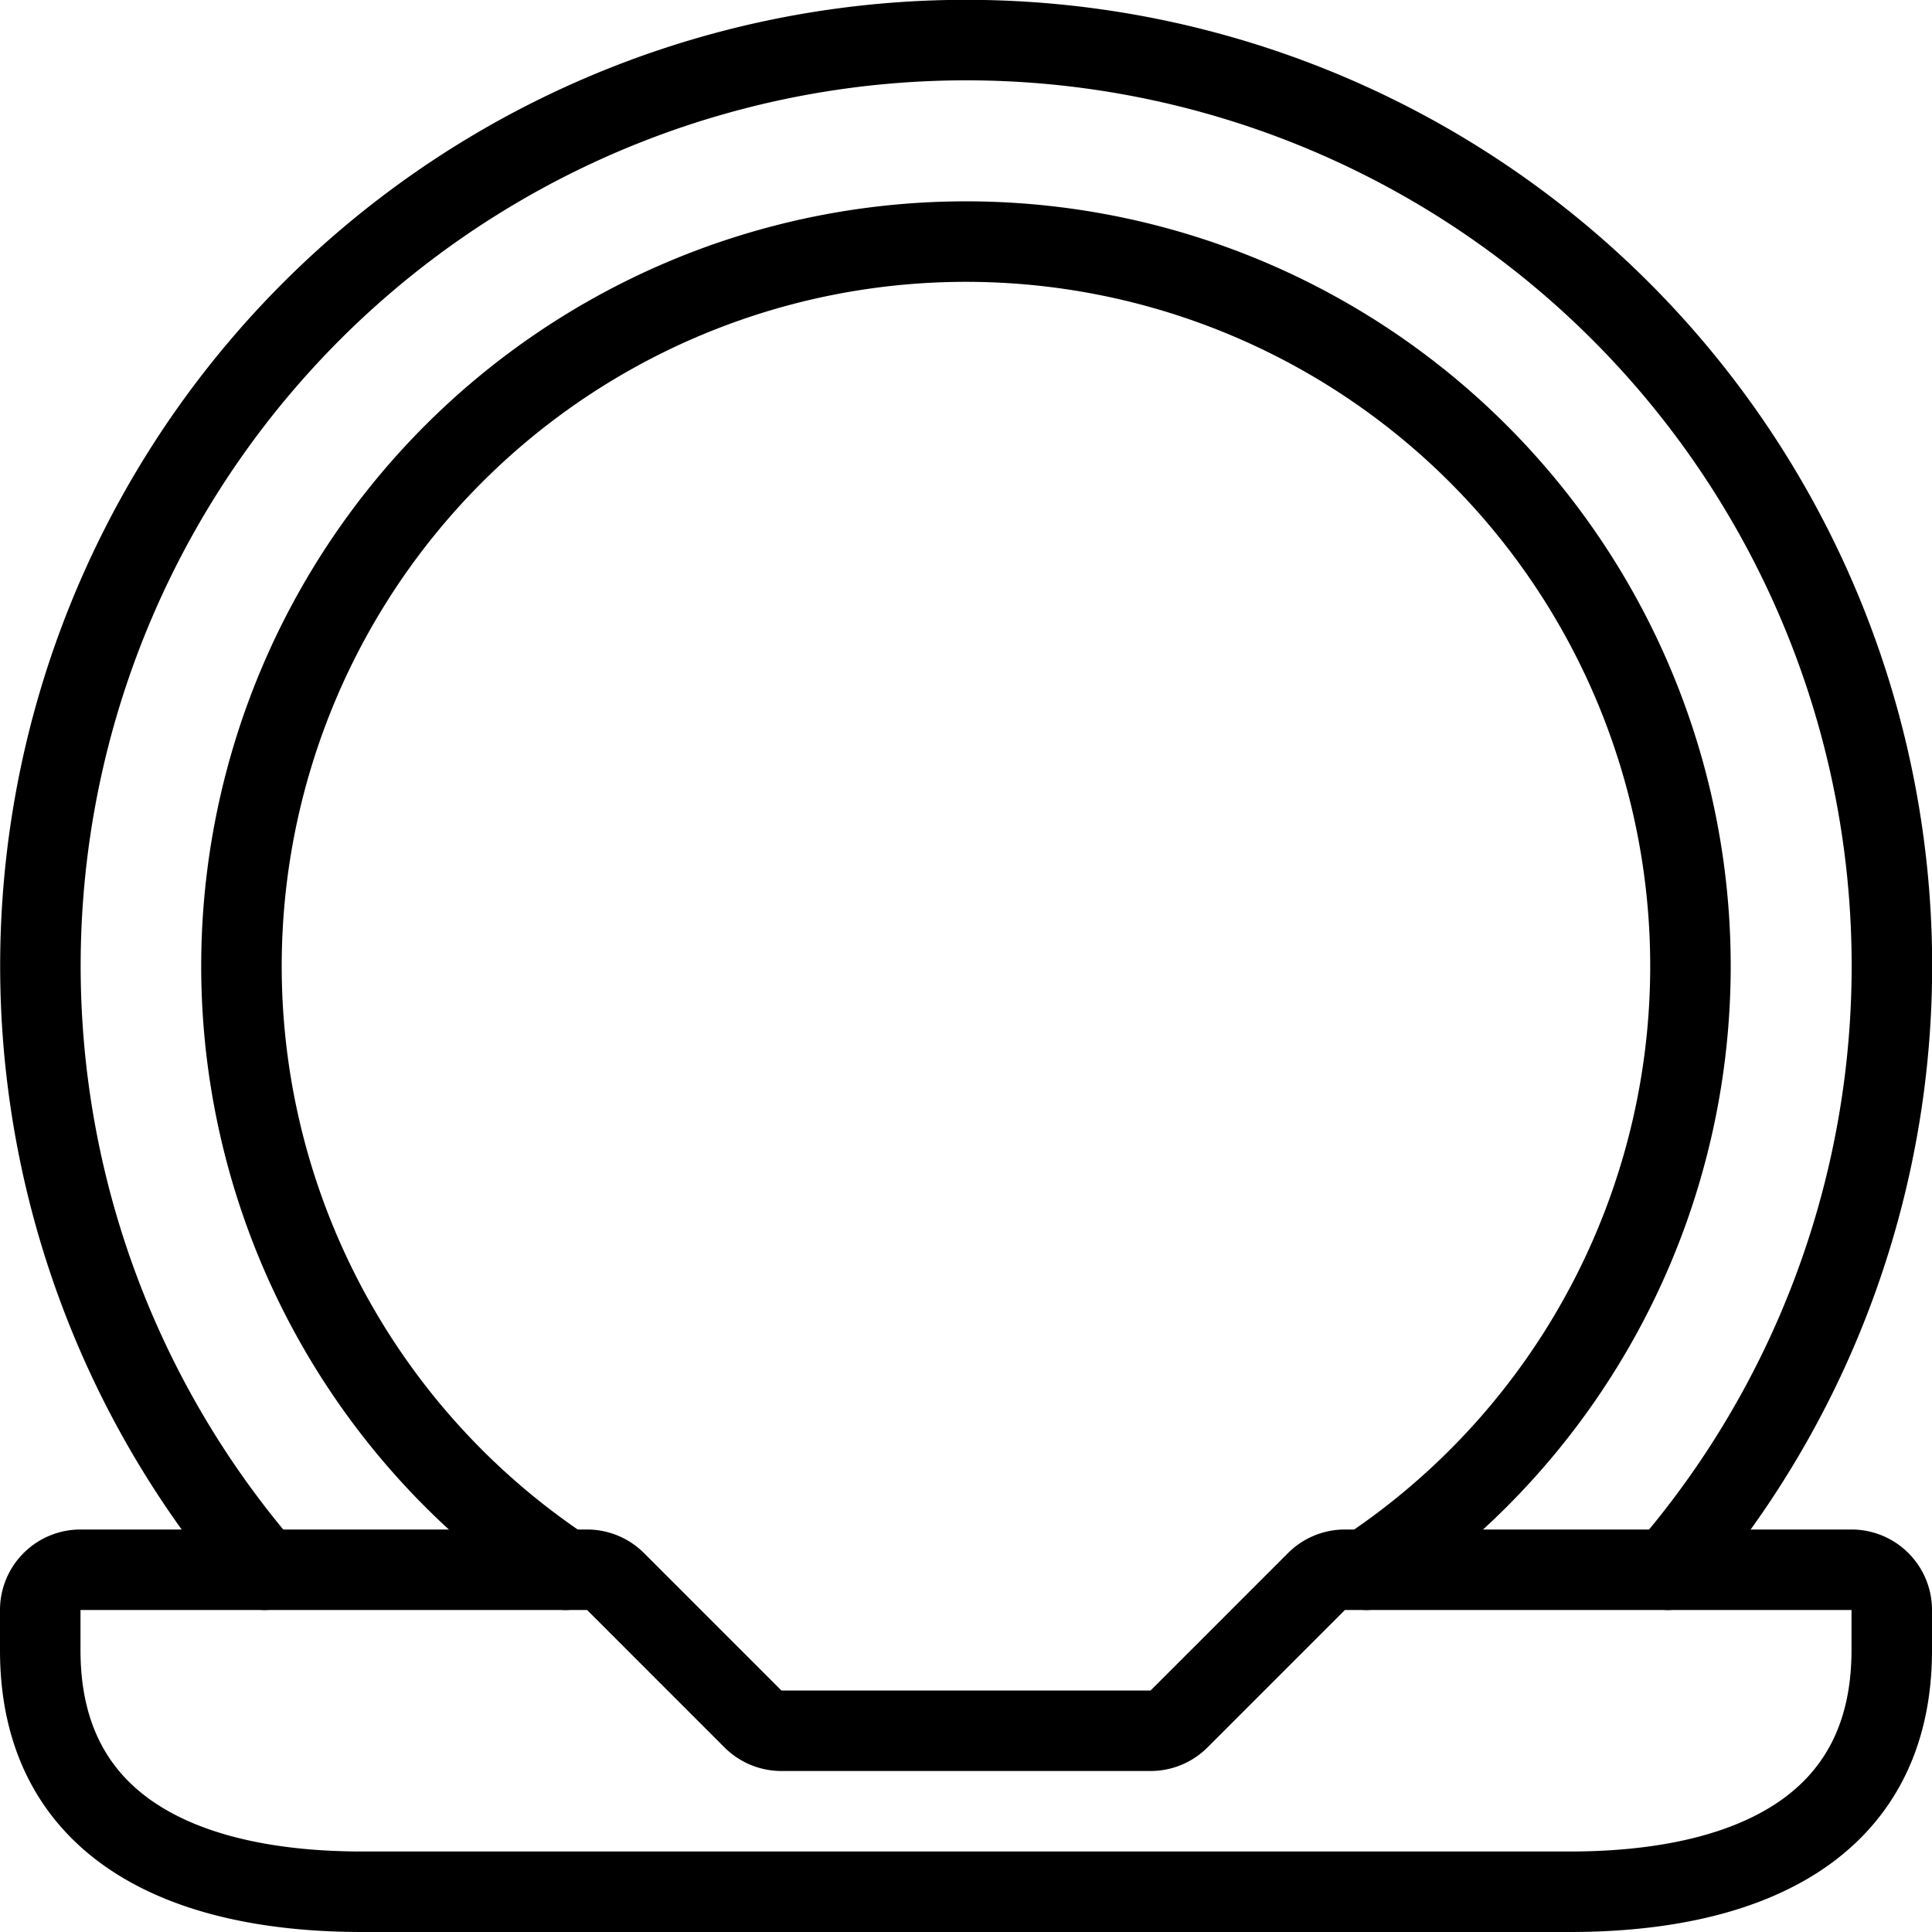
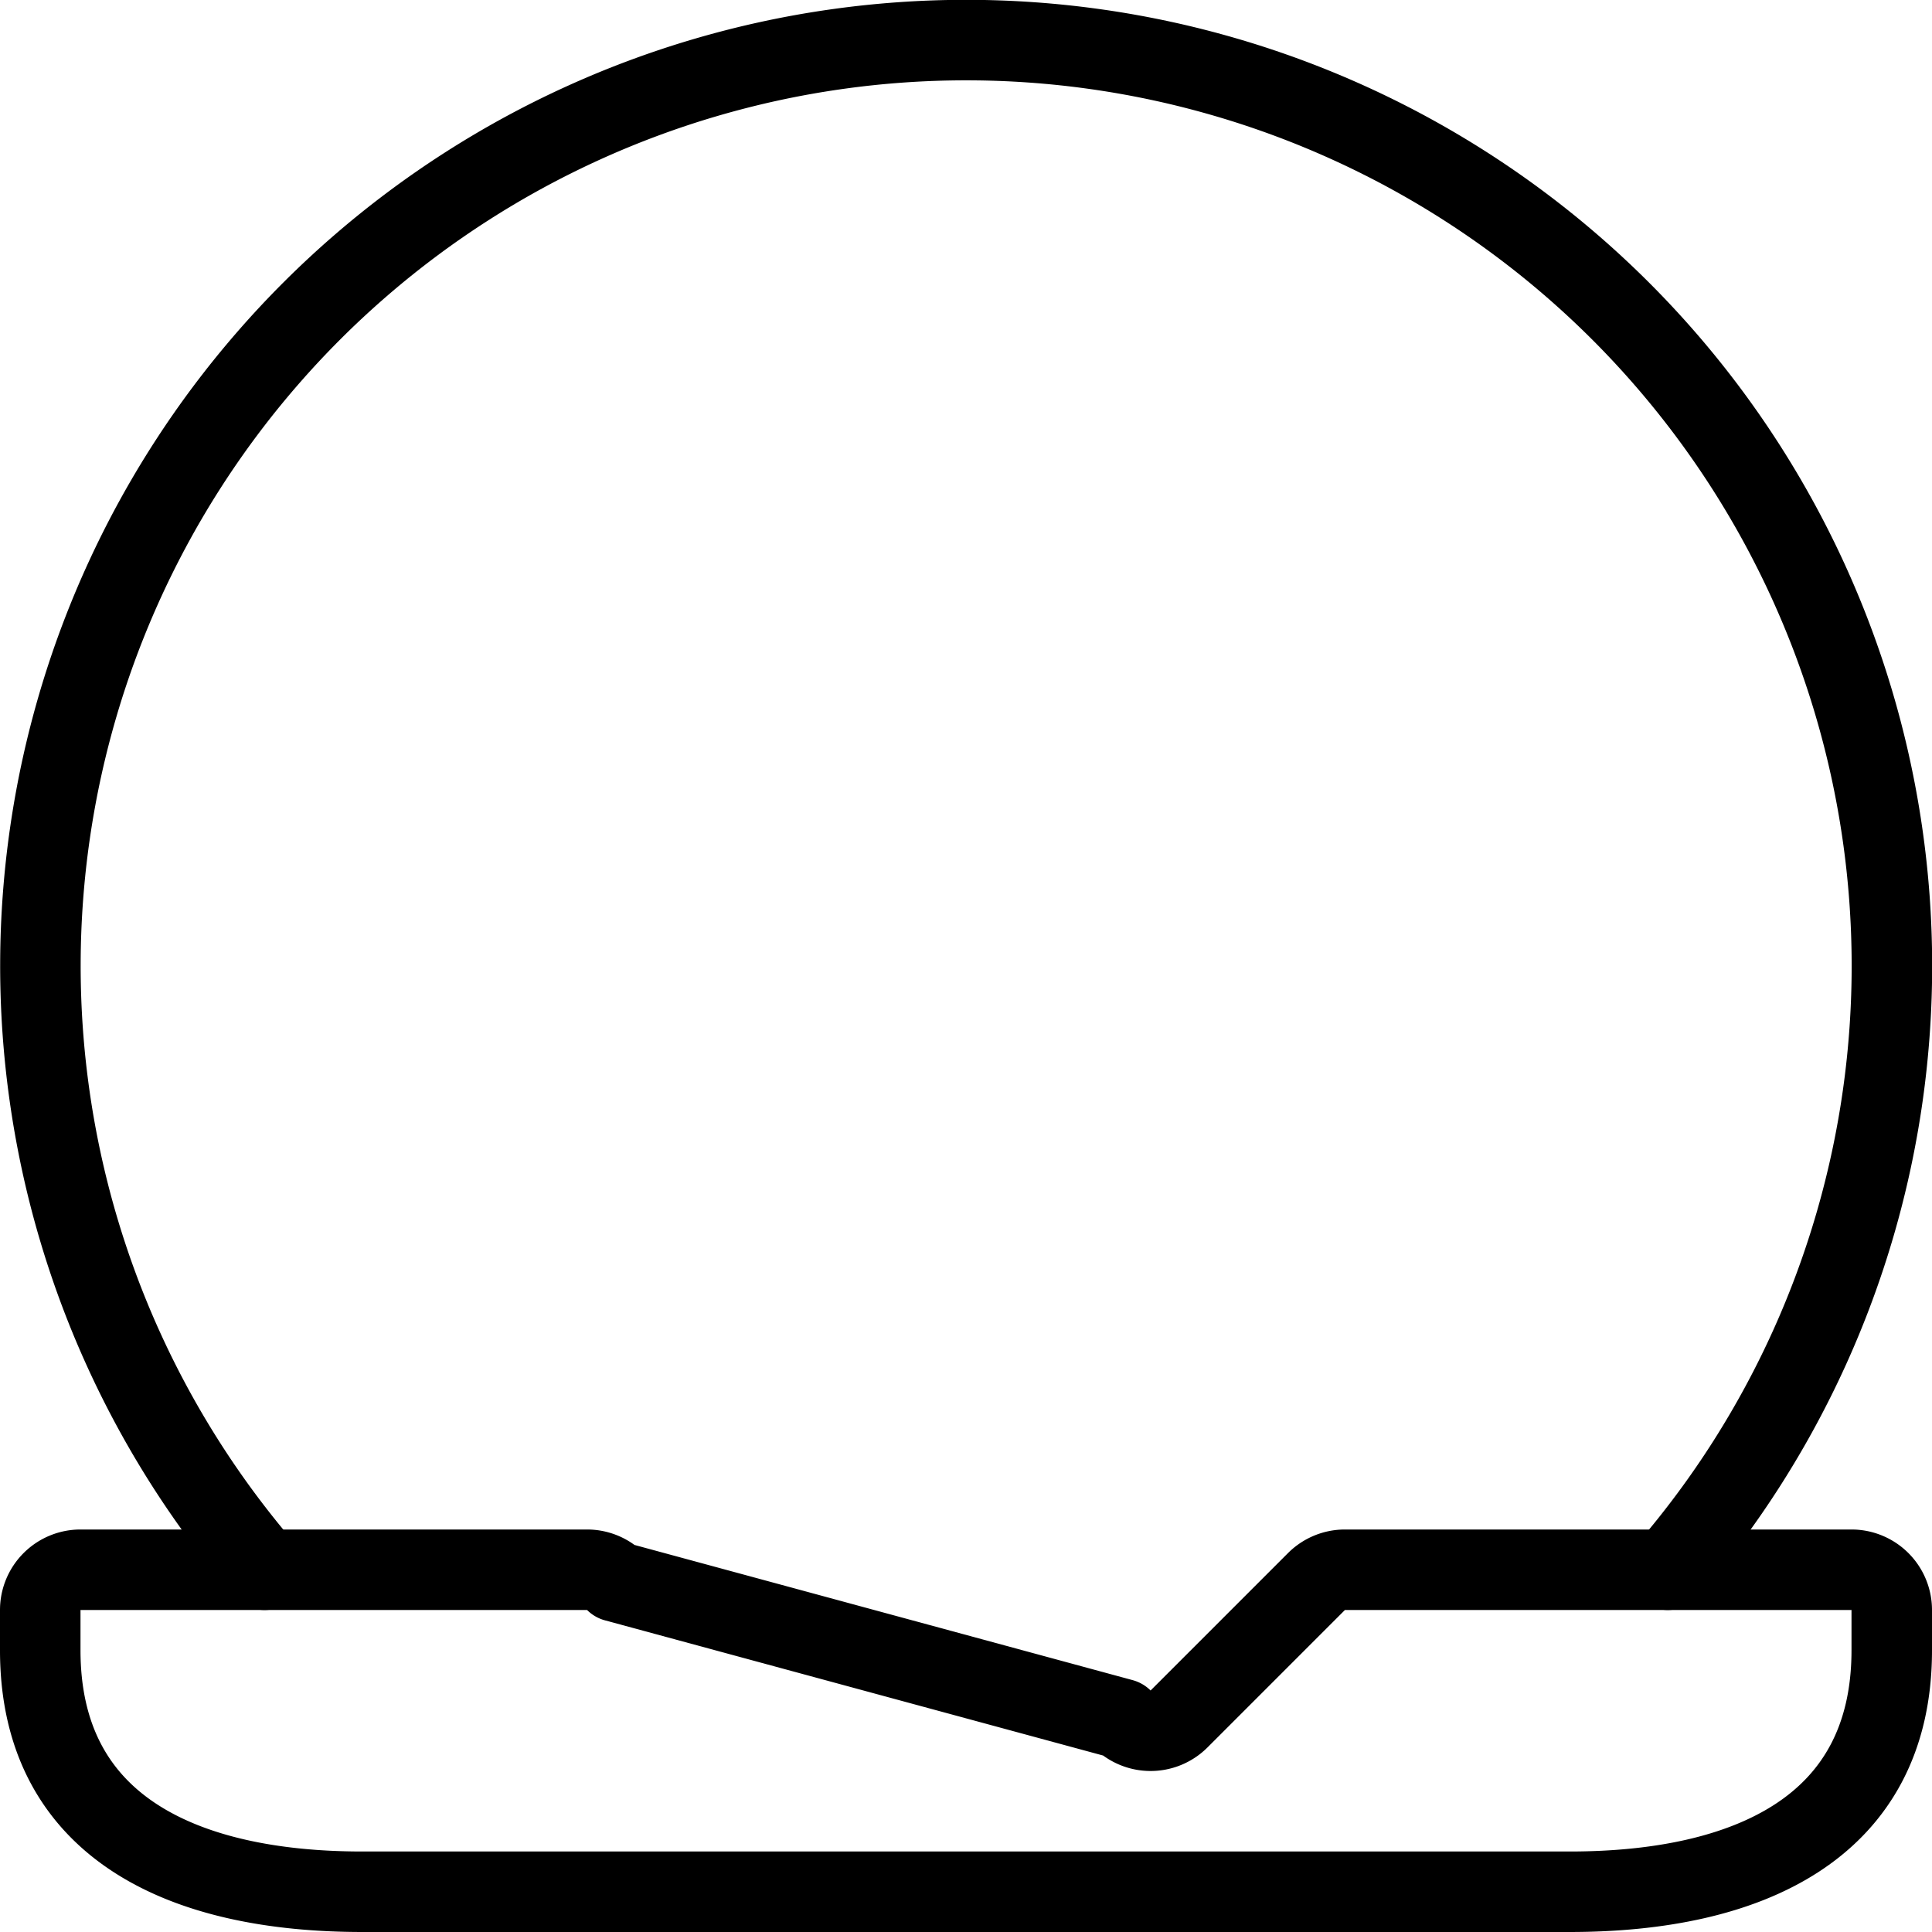
<svg xmlns="http://www.w3.org/2000/svg" viewBox="0 0 24 24">
  <g transform="matrix(1,0,0,1,0,0)">
-     <path d="M16.707,19.5a.5.5,0,0,0-.353.146l-1.708,1.708a.5.5,0,0,1-.353.146H9.707a.5.5,0,0,1-.353-.146L7.646,19.646a.5.5,0,0,0-.353-.146H1a.5.5,0,0,0-.5.5v.5c0,2.209,1.79,3,4,3h15c2.209,0,4-.791,4-3V20a.5.5,0,0,0-.5-.5Z" fill="none" stroke="#000000" stroke-linecap="round" stroke-linejoin="round" />
+     <path d="M16.707,19.5a.5.5,0,0,0-.353.146l-1.708,1.708a.5.5,0,0,1-.353.146a.5.5,0,0,1-.353-.146L7.646,19.646a.5.5,0,0,0-.353-.146H1a.5.5,0,0,0-.5.5v.5c0,2.209,1.79,3,4,3h15c2.209,0,4-.791,4-3V20a.5.5,0,0,0-.5-.5Z" fill="none" stroke="#000000" stroke-linecap="round" stroke-linejoin="round" />
    <path d="M3.286,19.5a11.5,11.5,0,1,1,17.432,0" fill="none" stroke="#000000" stroke-linecap="round" stroke-linejoin="round" />
-     <path d="M16.976,19.5a9,9,0,1,0-9.953,0" fill="none" stroke="#000000" stroke-linecap="round" stroke-linejoin="round" />
  </g>
</svg>